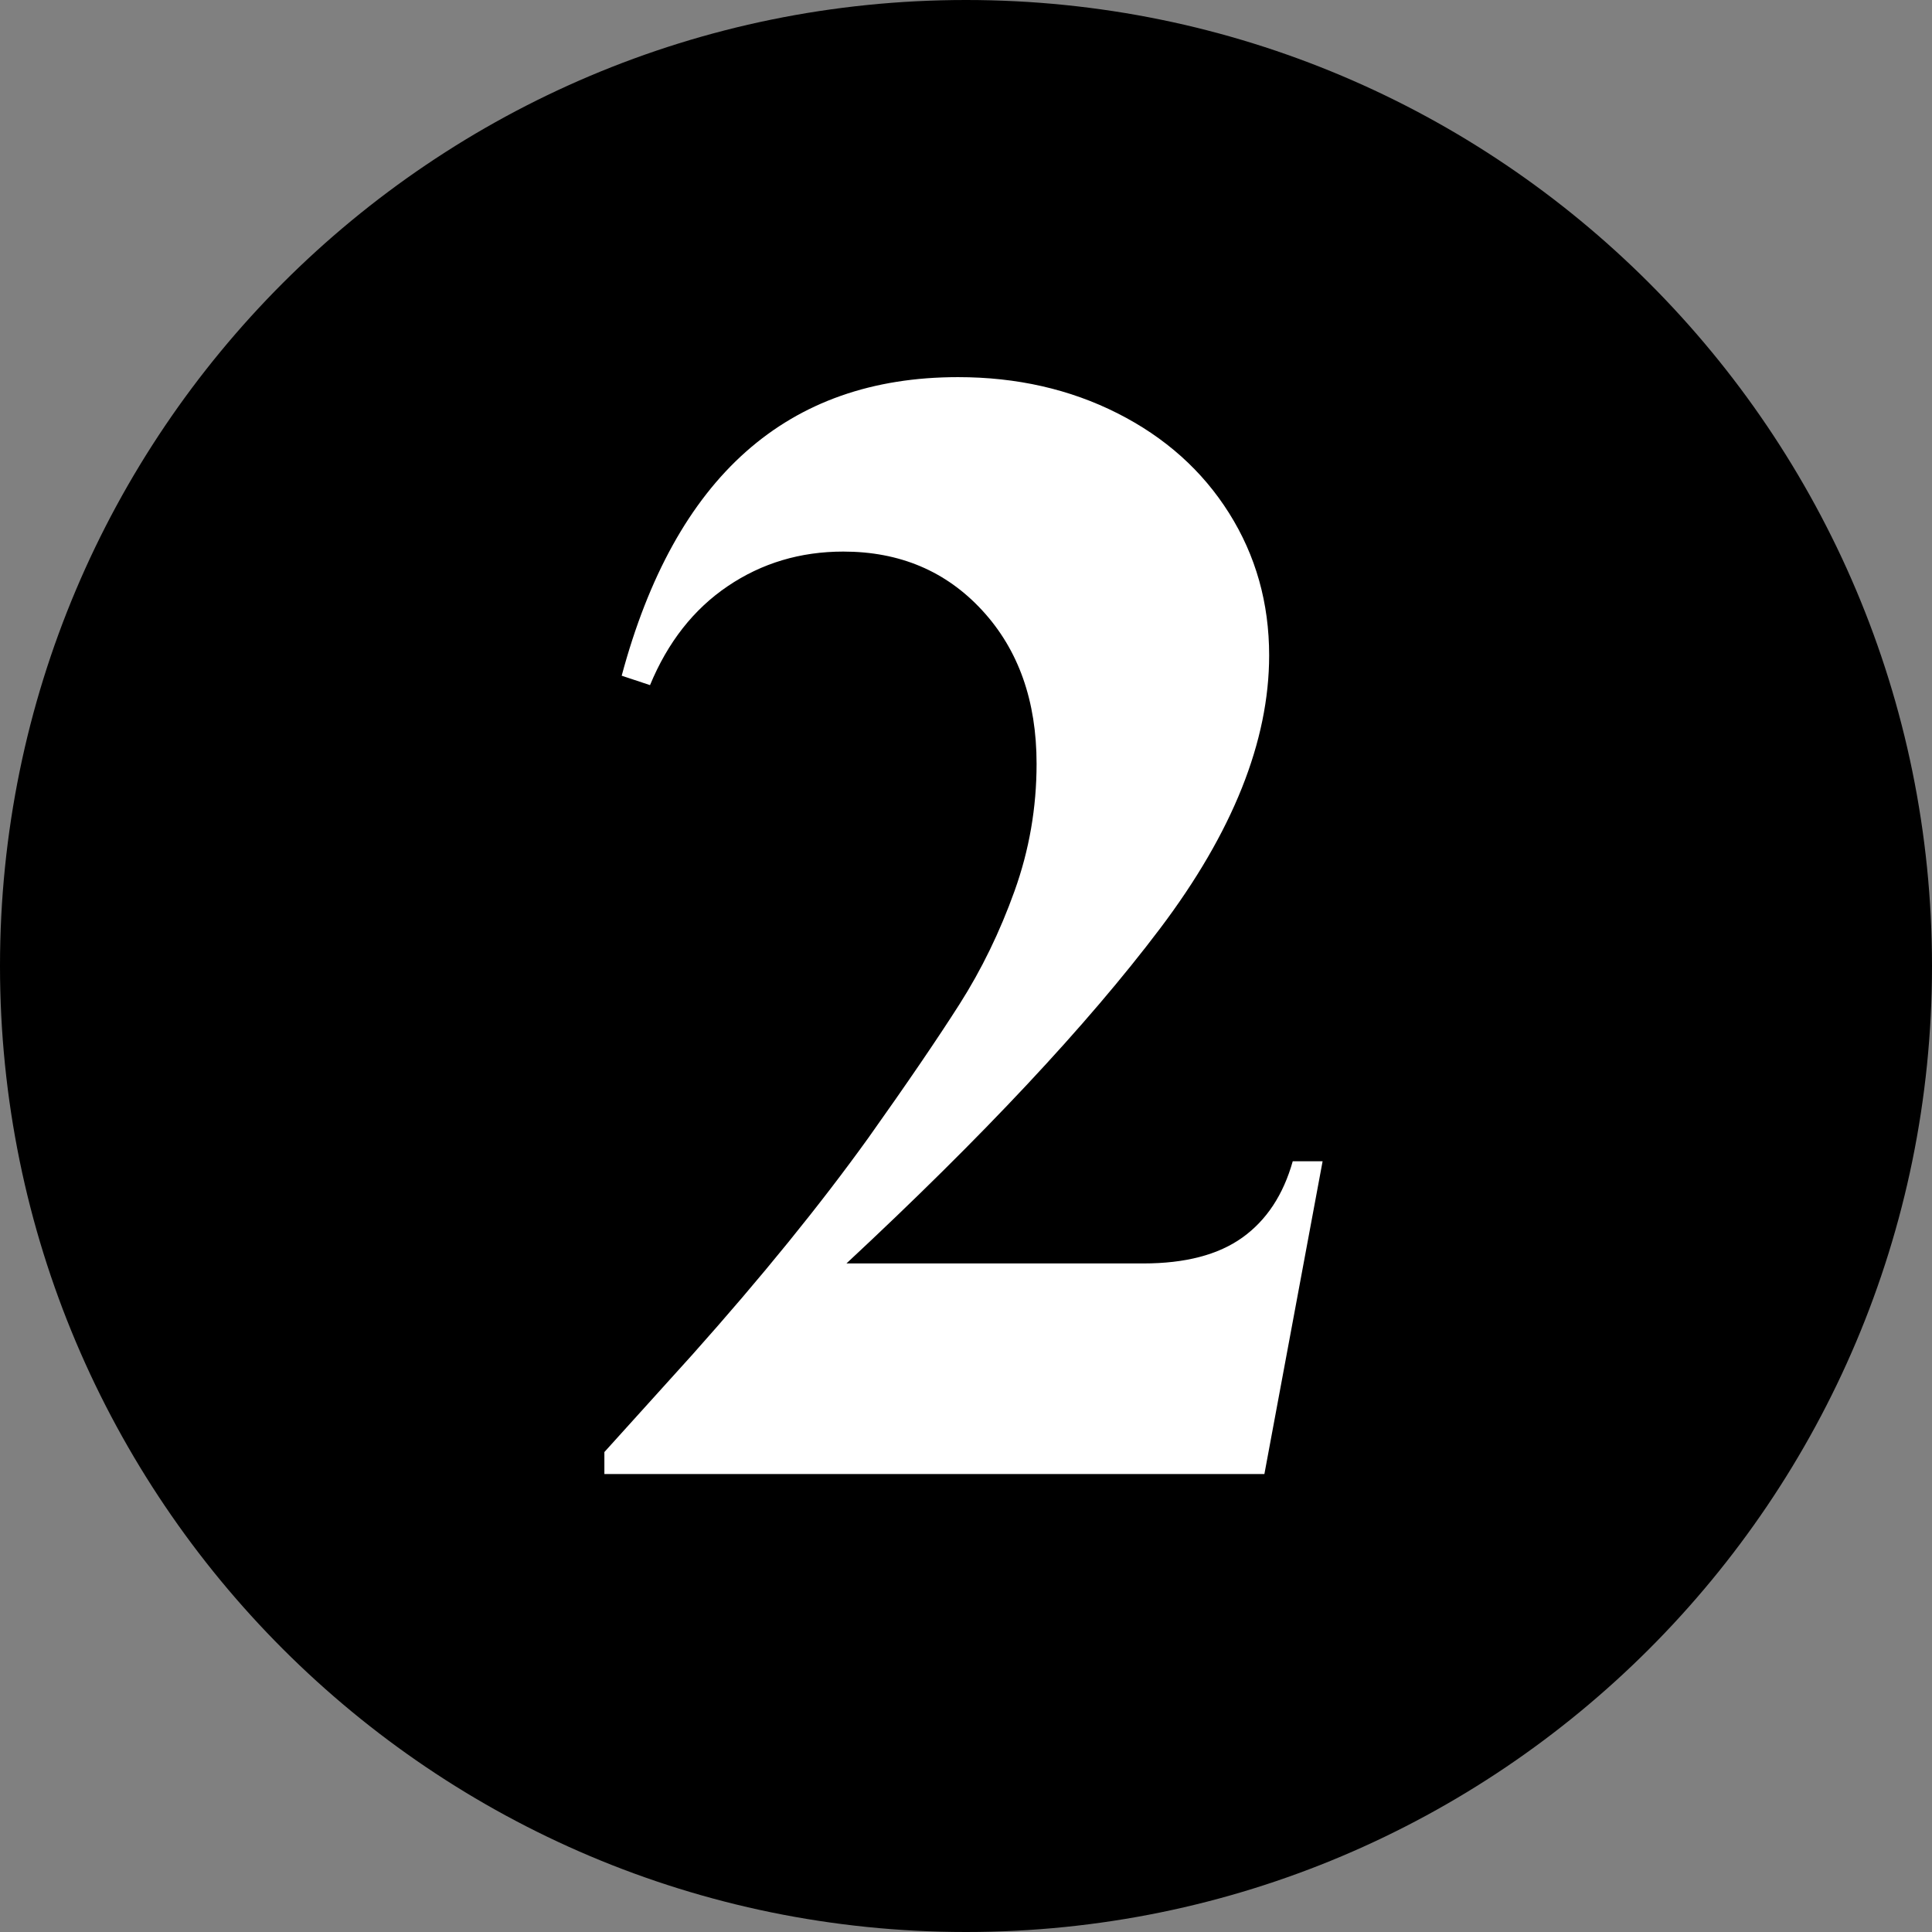
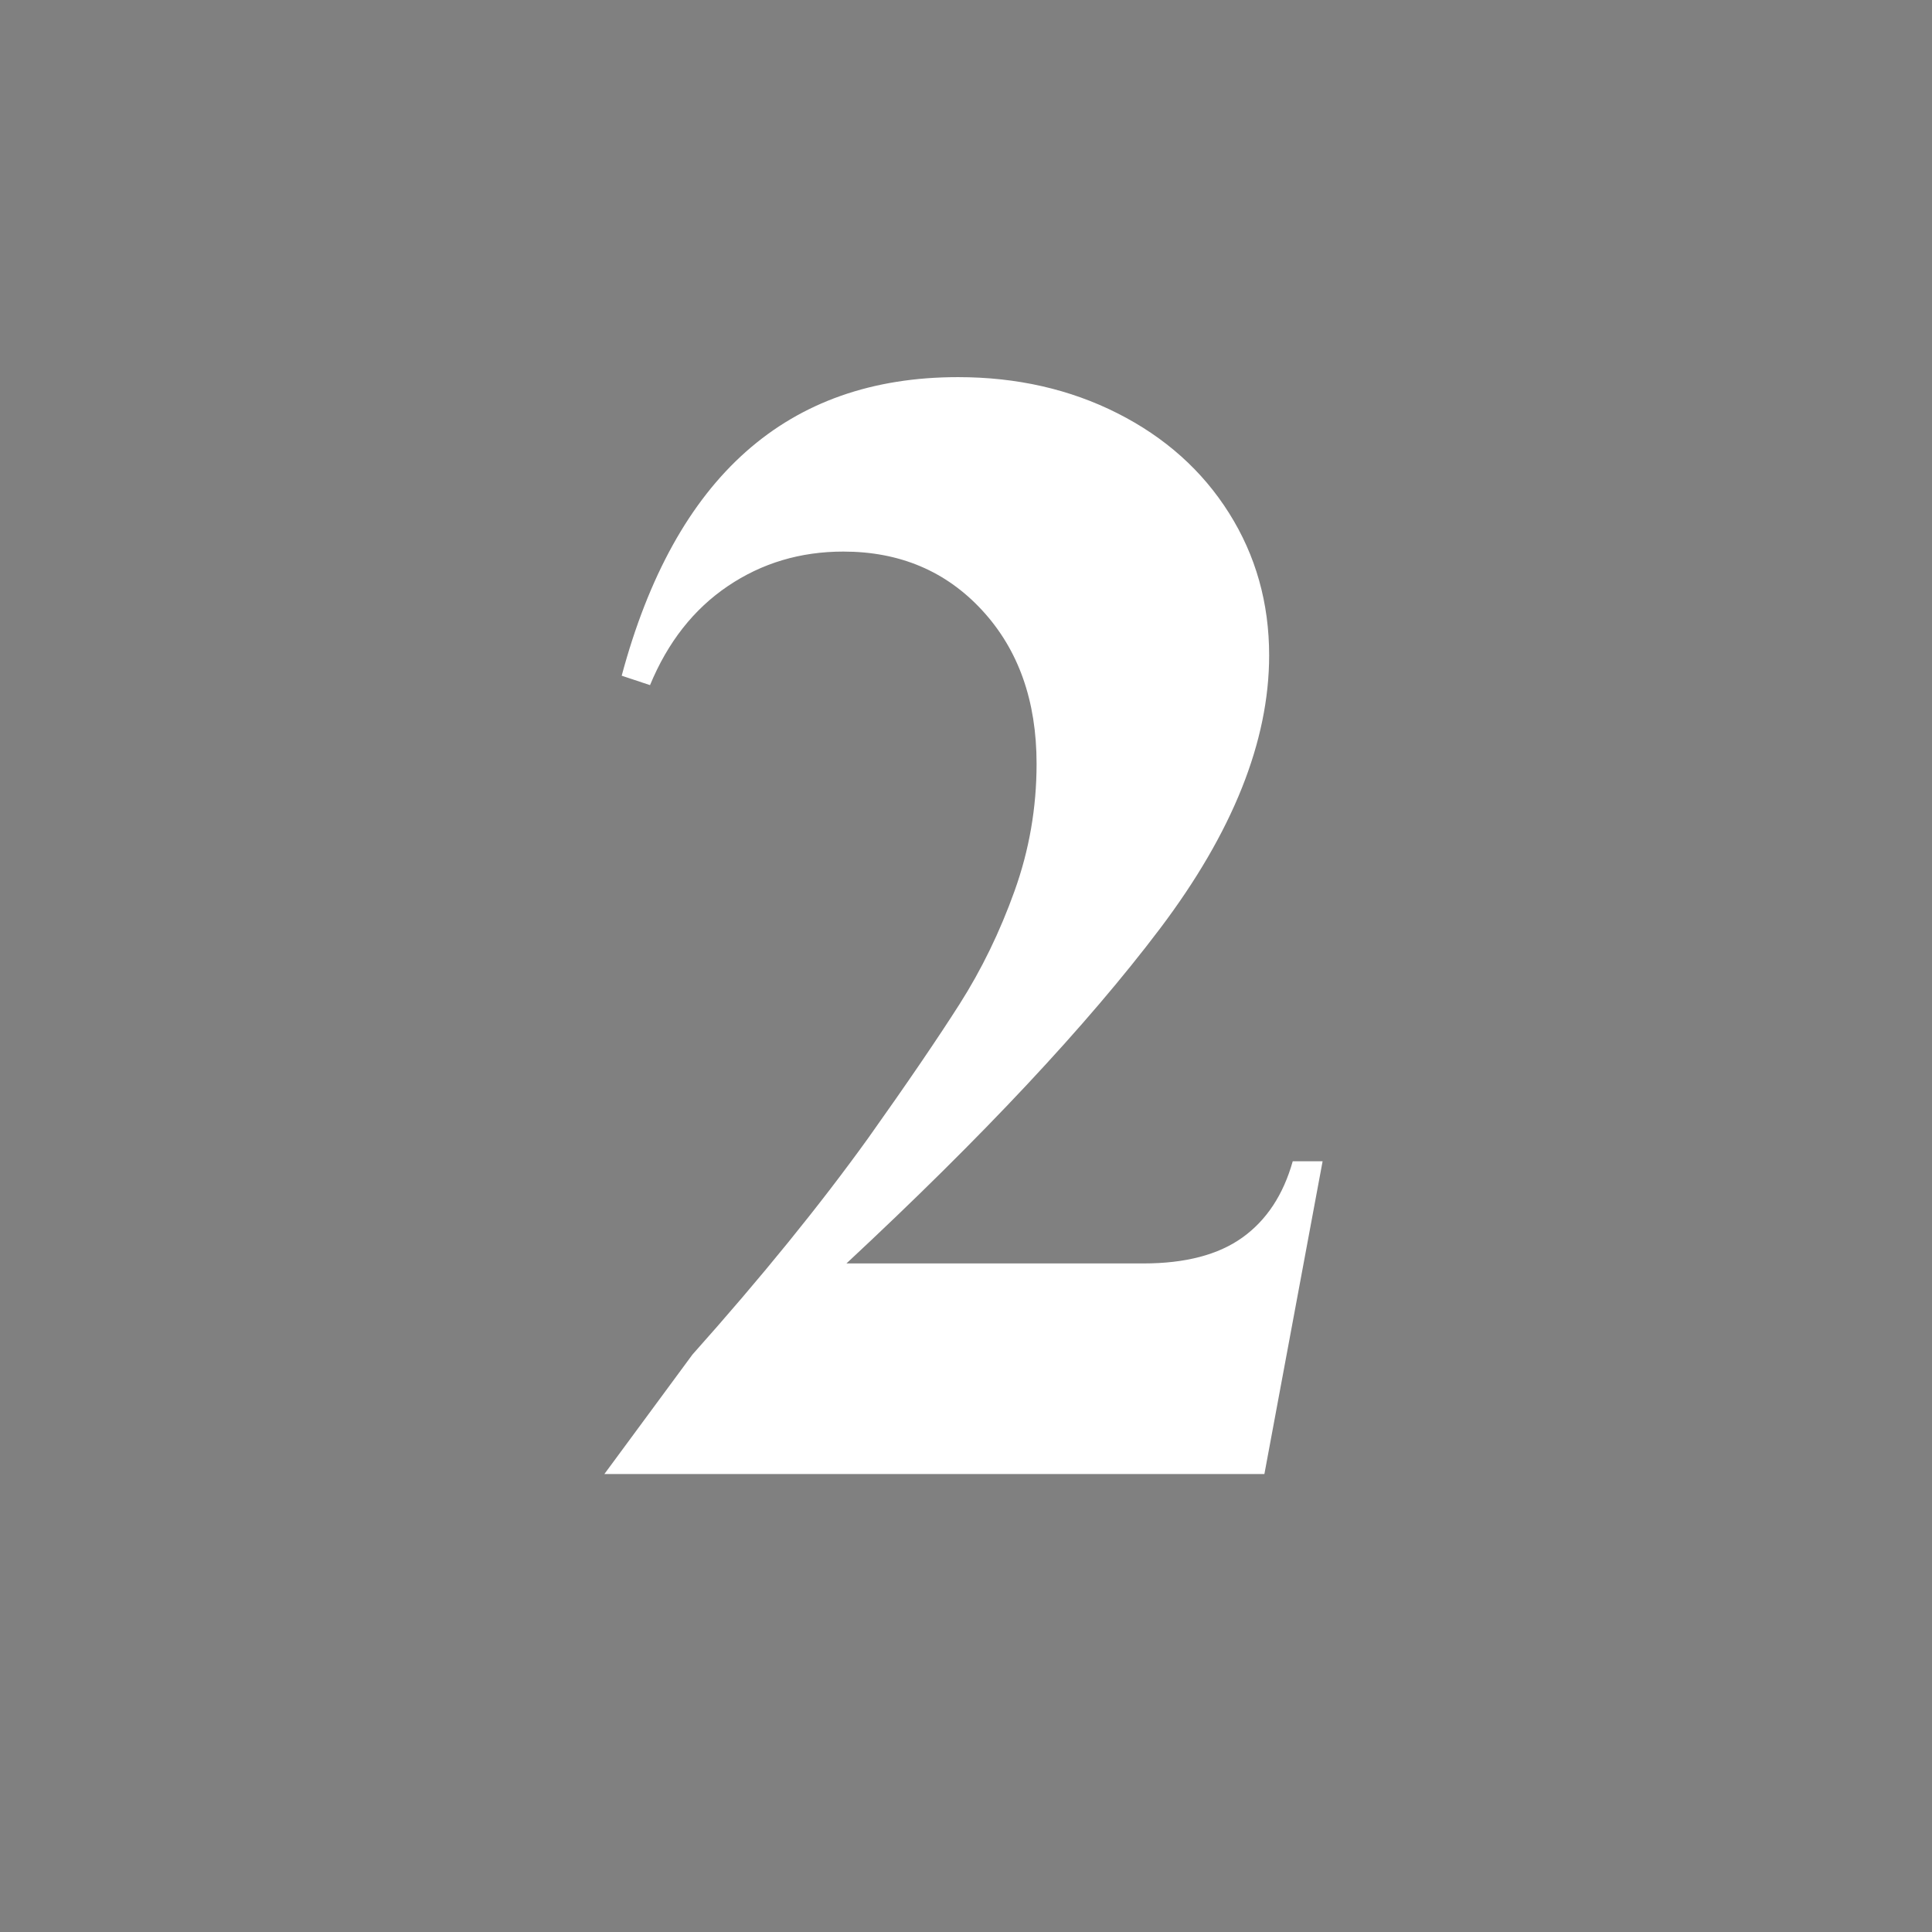
<svg xmlns="http://www.w3.org/2000/svg" width="500" viewBox="0 0 375 375" height="500" preserveAspectRatio="xMidYMid meet">
  <rect x="0" y="0" width="375" height="375" fill="#808080" stroke="none" />
  <defs>
    <g />
    <clipPath id="08f1ba5edc">
      <path d="M 187.5 0 C 83.945 0 0 83.945 0 187.5 C 0 291.055 83.945 375 187.5 375 C 291.055 375 375 291.055 375 187.5 C 375 83.945 291.055 0 187.5 0 Z M 187.5 0 " clip-rule="nonzero" />
    </clipPath>
  </defs>
  <g clip-path="url(#08f1ba5edc)">
-     <rect x="-37.5" width="450" fill="#000000" y="-37.5" height="450" fill-opacity="1" />
-   </g>
+     </g>
  <g fill="#ffffff" fill-opacity="1">
    <g transform="translate(111.216, 286.108)">
      <g>
-         <path d="M 74.734 -212.906 C 86.117 -212.906 96.438 -210.566 105.688 -205.891 C 114.938 -201.211 122.156 -194.754 127.344 -186.516 C 132.531 -178.273 135.125 -169.07 135.125 -158.906 C 135.125 -142.238 128.055 -124.551 113.922 -105.844 C 99.785 -87.133 79.504 -65.477 53.078 -40.875 L 110.719 -40.875 C 118.852 -40.875 125.258 -42.551 129.938 -45.906 C 134.613 -49.258 137.867 -54.191 139.703 -60.703 L 145.5 -60.703 L 134.203 0 L 6.094 0 L 6.094 -4.266 L 23.188 -23.188 C 36.602 -38.227 47.988 -52.254 57.344 -65.266 C 64.863 -75.848 70.758 -84.492 75.031 -91.203 C 79.301 -97.91 82.859 -105.227 85.703 -113.156 C 88.555 -121.094 89.984 -129.328 89.984 -137.859 C 89.984 -150.066 86.473 -159.984 79.453 -167.609 C 72.441 -175.234 63.445 -179.047 52.469 -179.047 C 44.125 -179.047 36.645 -176.805 30.031 -172.328 C 23.426 -167.859 18.398 -161.457 14.953 -153.125 L 9.453 -154.953 C 19.828 -193.586 41.586 -212.906 74.734 -212.906 Z M 74.734 -212.906 " />
+         <path d="M 74.734 -212.906 C 86.117 -212.906 96.438 -210.566 105.688 -205.891 C 114.938 -201.211 122.156 -194.754 127.344 -186.516 C 132.531 -178.273 135.125 -169.07 135.125 -158.906 C 135.125 -142.238 128.055 -124.551 113.922 -105.844 C 99.785 -87.133 79.504 -65.477 53.078 -40.875 L 110.719 -40.875 C 118.852 -40.875 125.258 -42.551 129.938 -45.906 C 134.613 -49.258 137.867 -54.191 139.703 -60.703 L 145.5 -60.703 L 134.203 0 L 6.094 0 L 23.188 -23.188 C 36.602 -38.227 47.988 -52.254 57.344 -65.266 C 64.863 -75.848 70.758 -84.492 75.031 -91.203 C 79.301 -97.91 82.859 -105.227 85.703 -113.156 C 88.555 -121.094 89.984 -129.328 89.984 -137.859 C 89.984 -150.066 86.473 -159.984 79.453 -167.609 C 72.441 -175.234 63.445 -179.047 52.469 -179.047 C 44.125 -179.047 36.645 -176.805 30.031 -172.328 C 23.426 -167.859 18.398 -161.457 14.953 -153.125 L 9.453 -154.953 C 19.828 -193.586 41.586 -212.906 74.734 -212.906 Z M 74.734 -212.906 " />
      </g>
    </g>
  </g>
</svg>